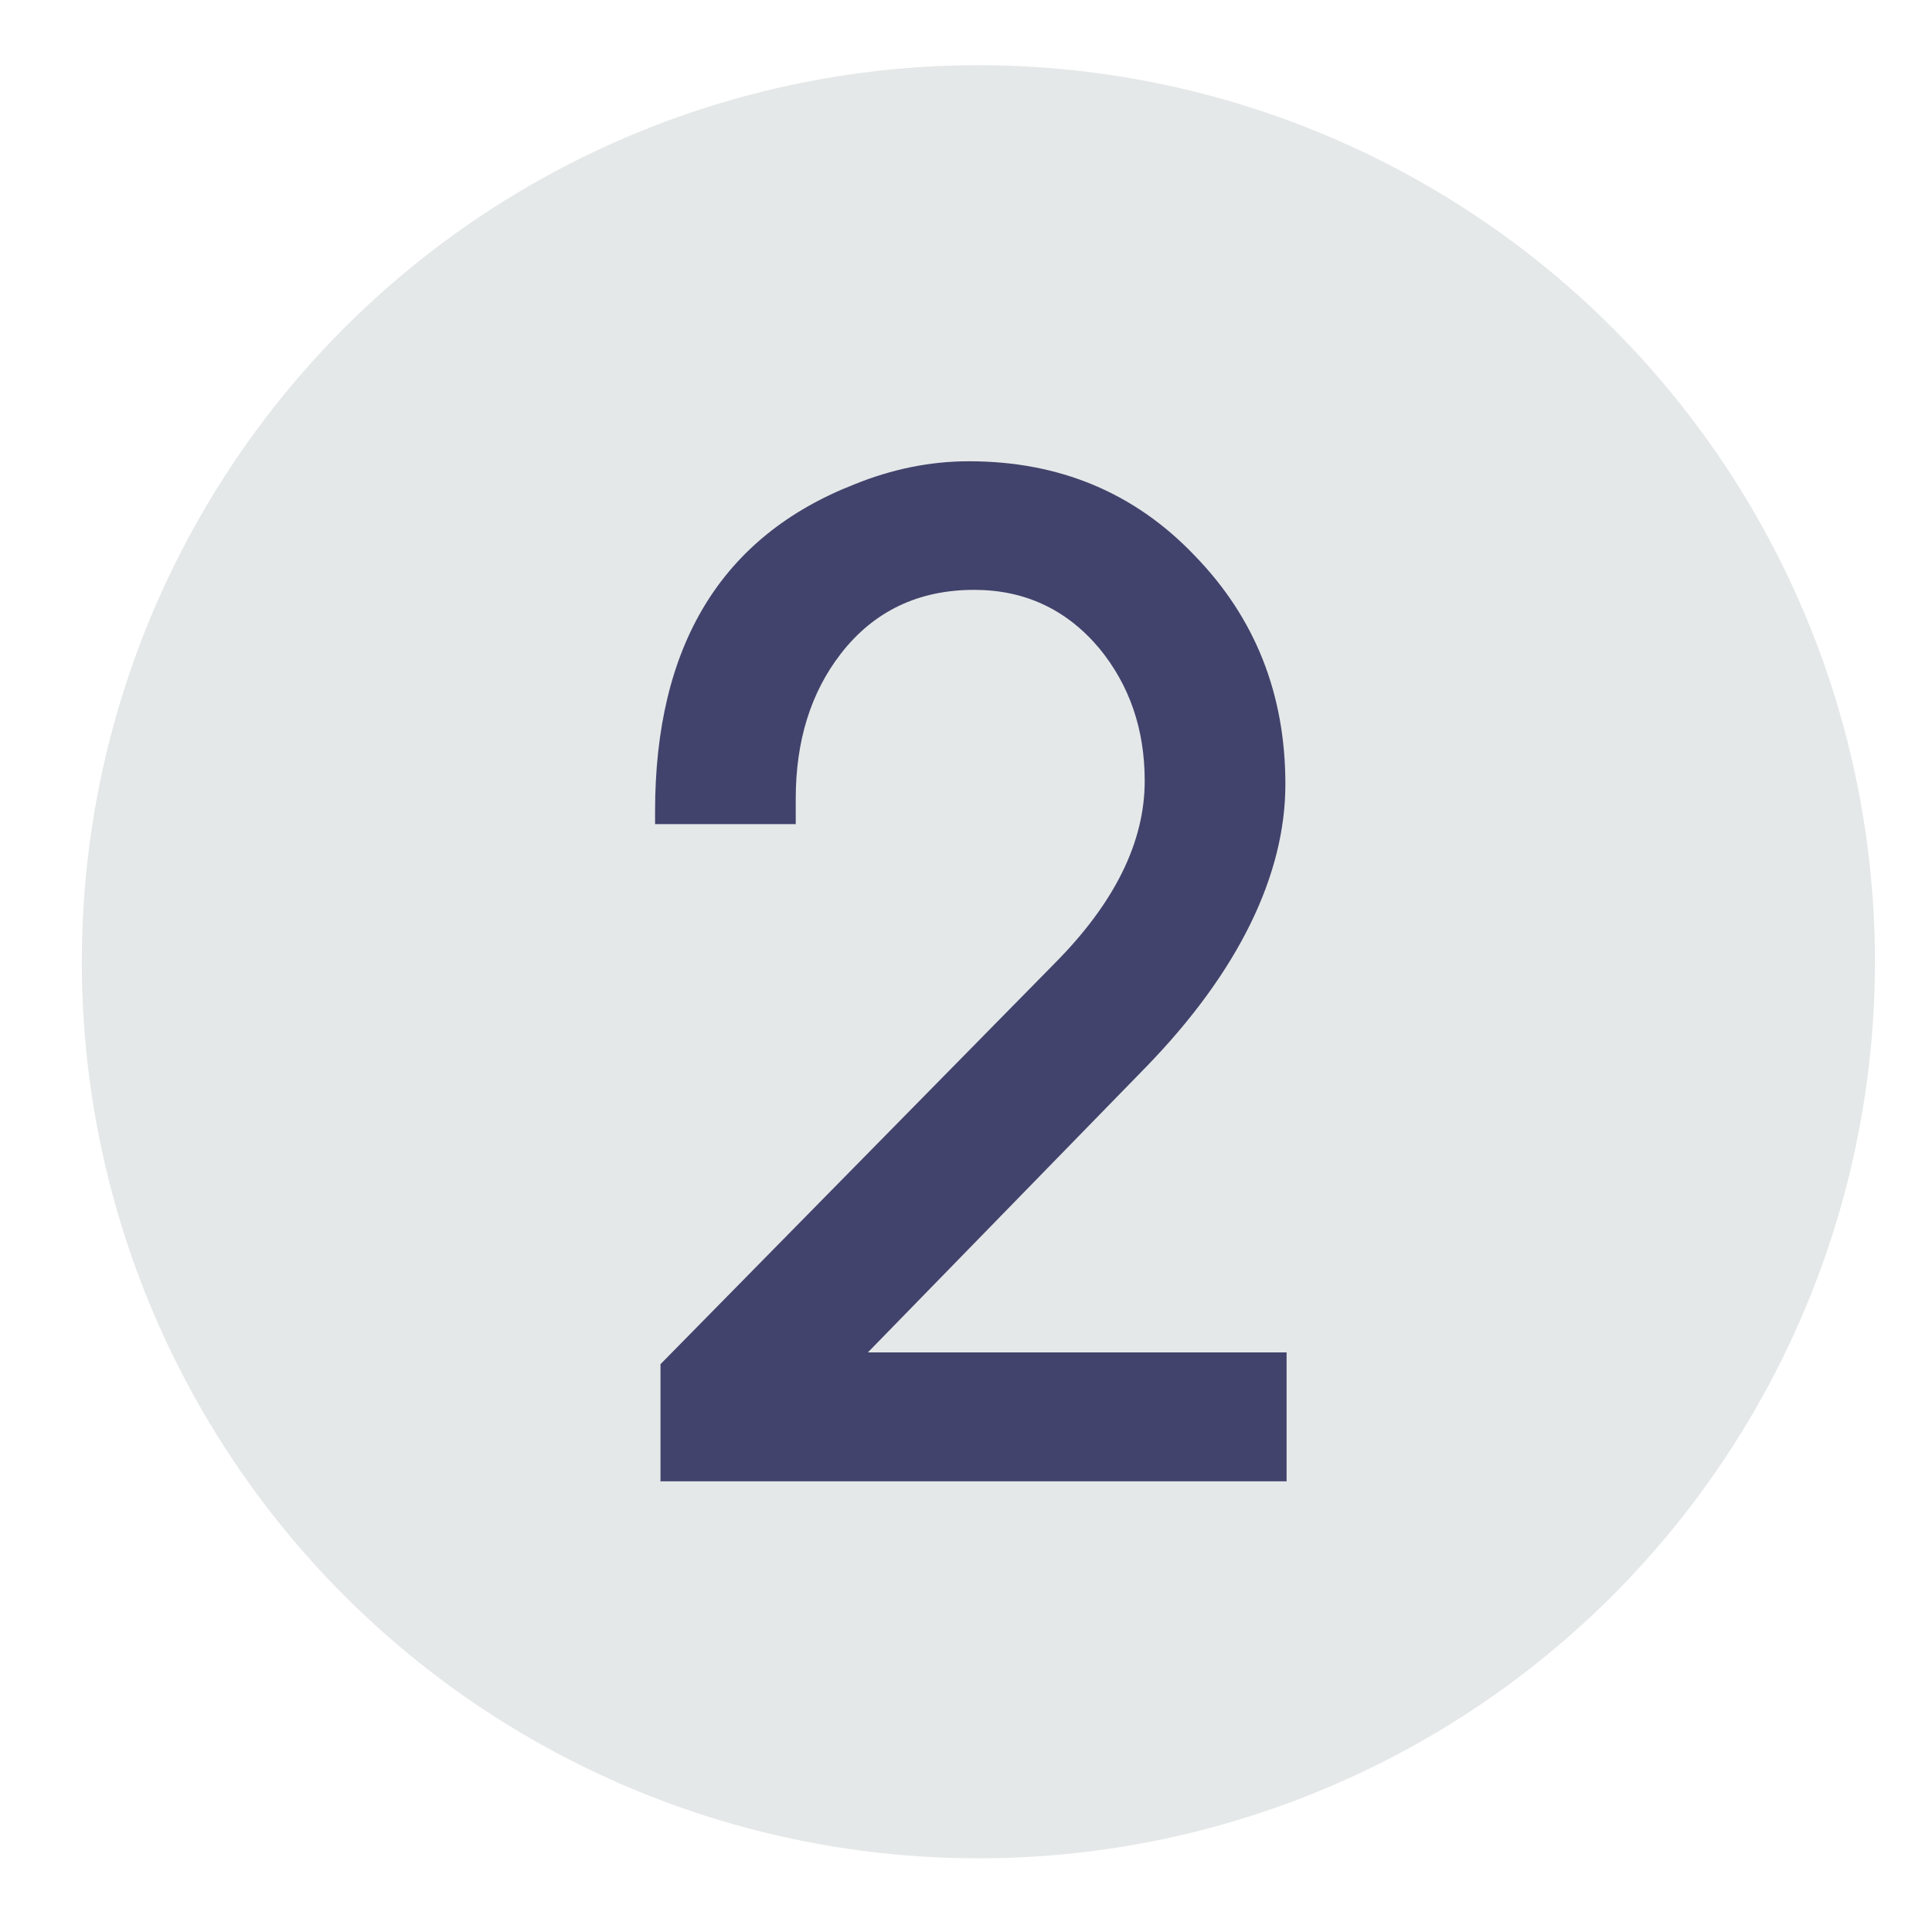
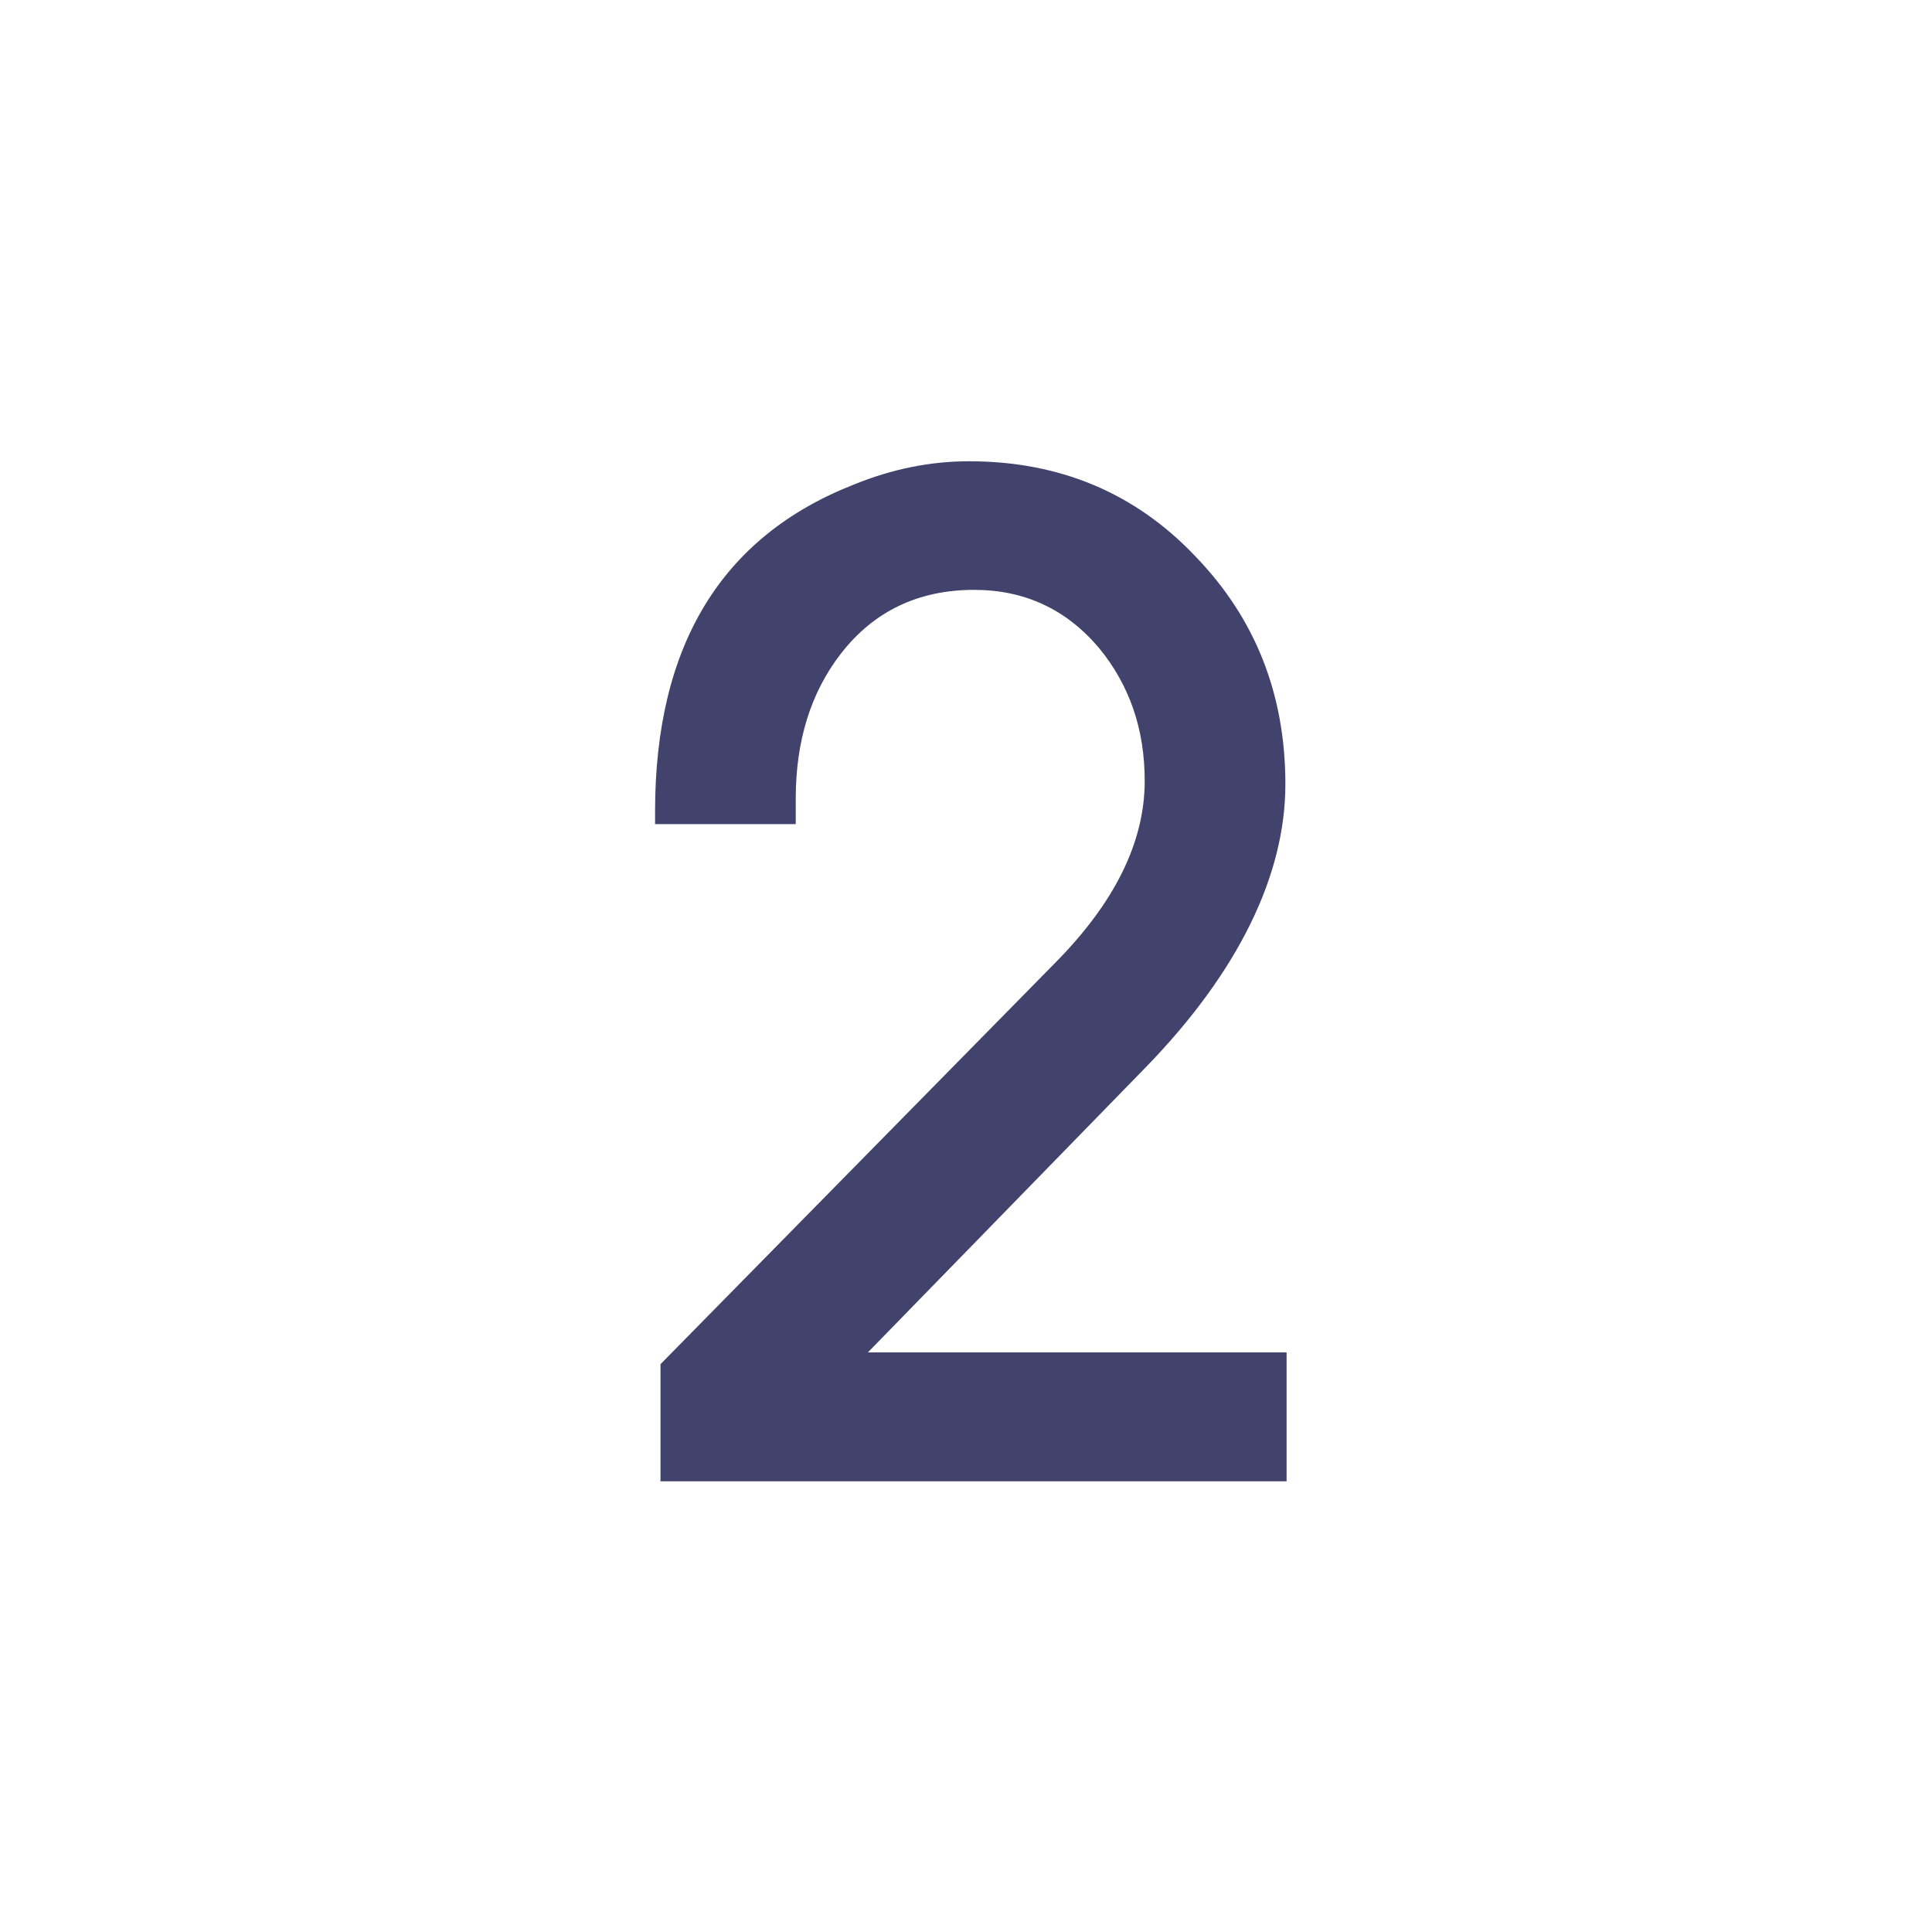
<svg xmlns="http://www.w3.org/2000/svg" id="Layer_1" data-name="Layer 1" viewBox="0 0 64 64">
  <defs>
    <style>
      .cls-1 {
        fill: #e5e8e8;
      }

      .cls-2 {
        fill: #41436c;
      }
    </style>
  </defs>
-   <circle class="cls-1" cx="32.41" cy="31.86" r="29.7" />
  <path class="cls-2" d="m21.88,49.09v-3.9l13.04-13.26c2-2.01,3-4.03,3-6.06,0-1.71-.5-3.17-1.51-4.4-1.08-1.28-2.46-1.93-4.14-1.93-1.85,0-3.33.71-4.42,2.12-.99,1.28-1.49,2.88-1.49,4.79v.85h-4.66v-.42c0-5.5,2.2-9.11,6.59-10.83,1.25-.51,2.52-.77,3.81-.77,2.99,0,5.49,1.04,7.48,3.13,2,2.06,3,4.58,3,7.57s-1.54,6.2-4.62,9.37l-9.21,9.45h13.87v4.27h-20.75Z" />
</svg>